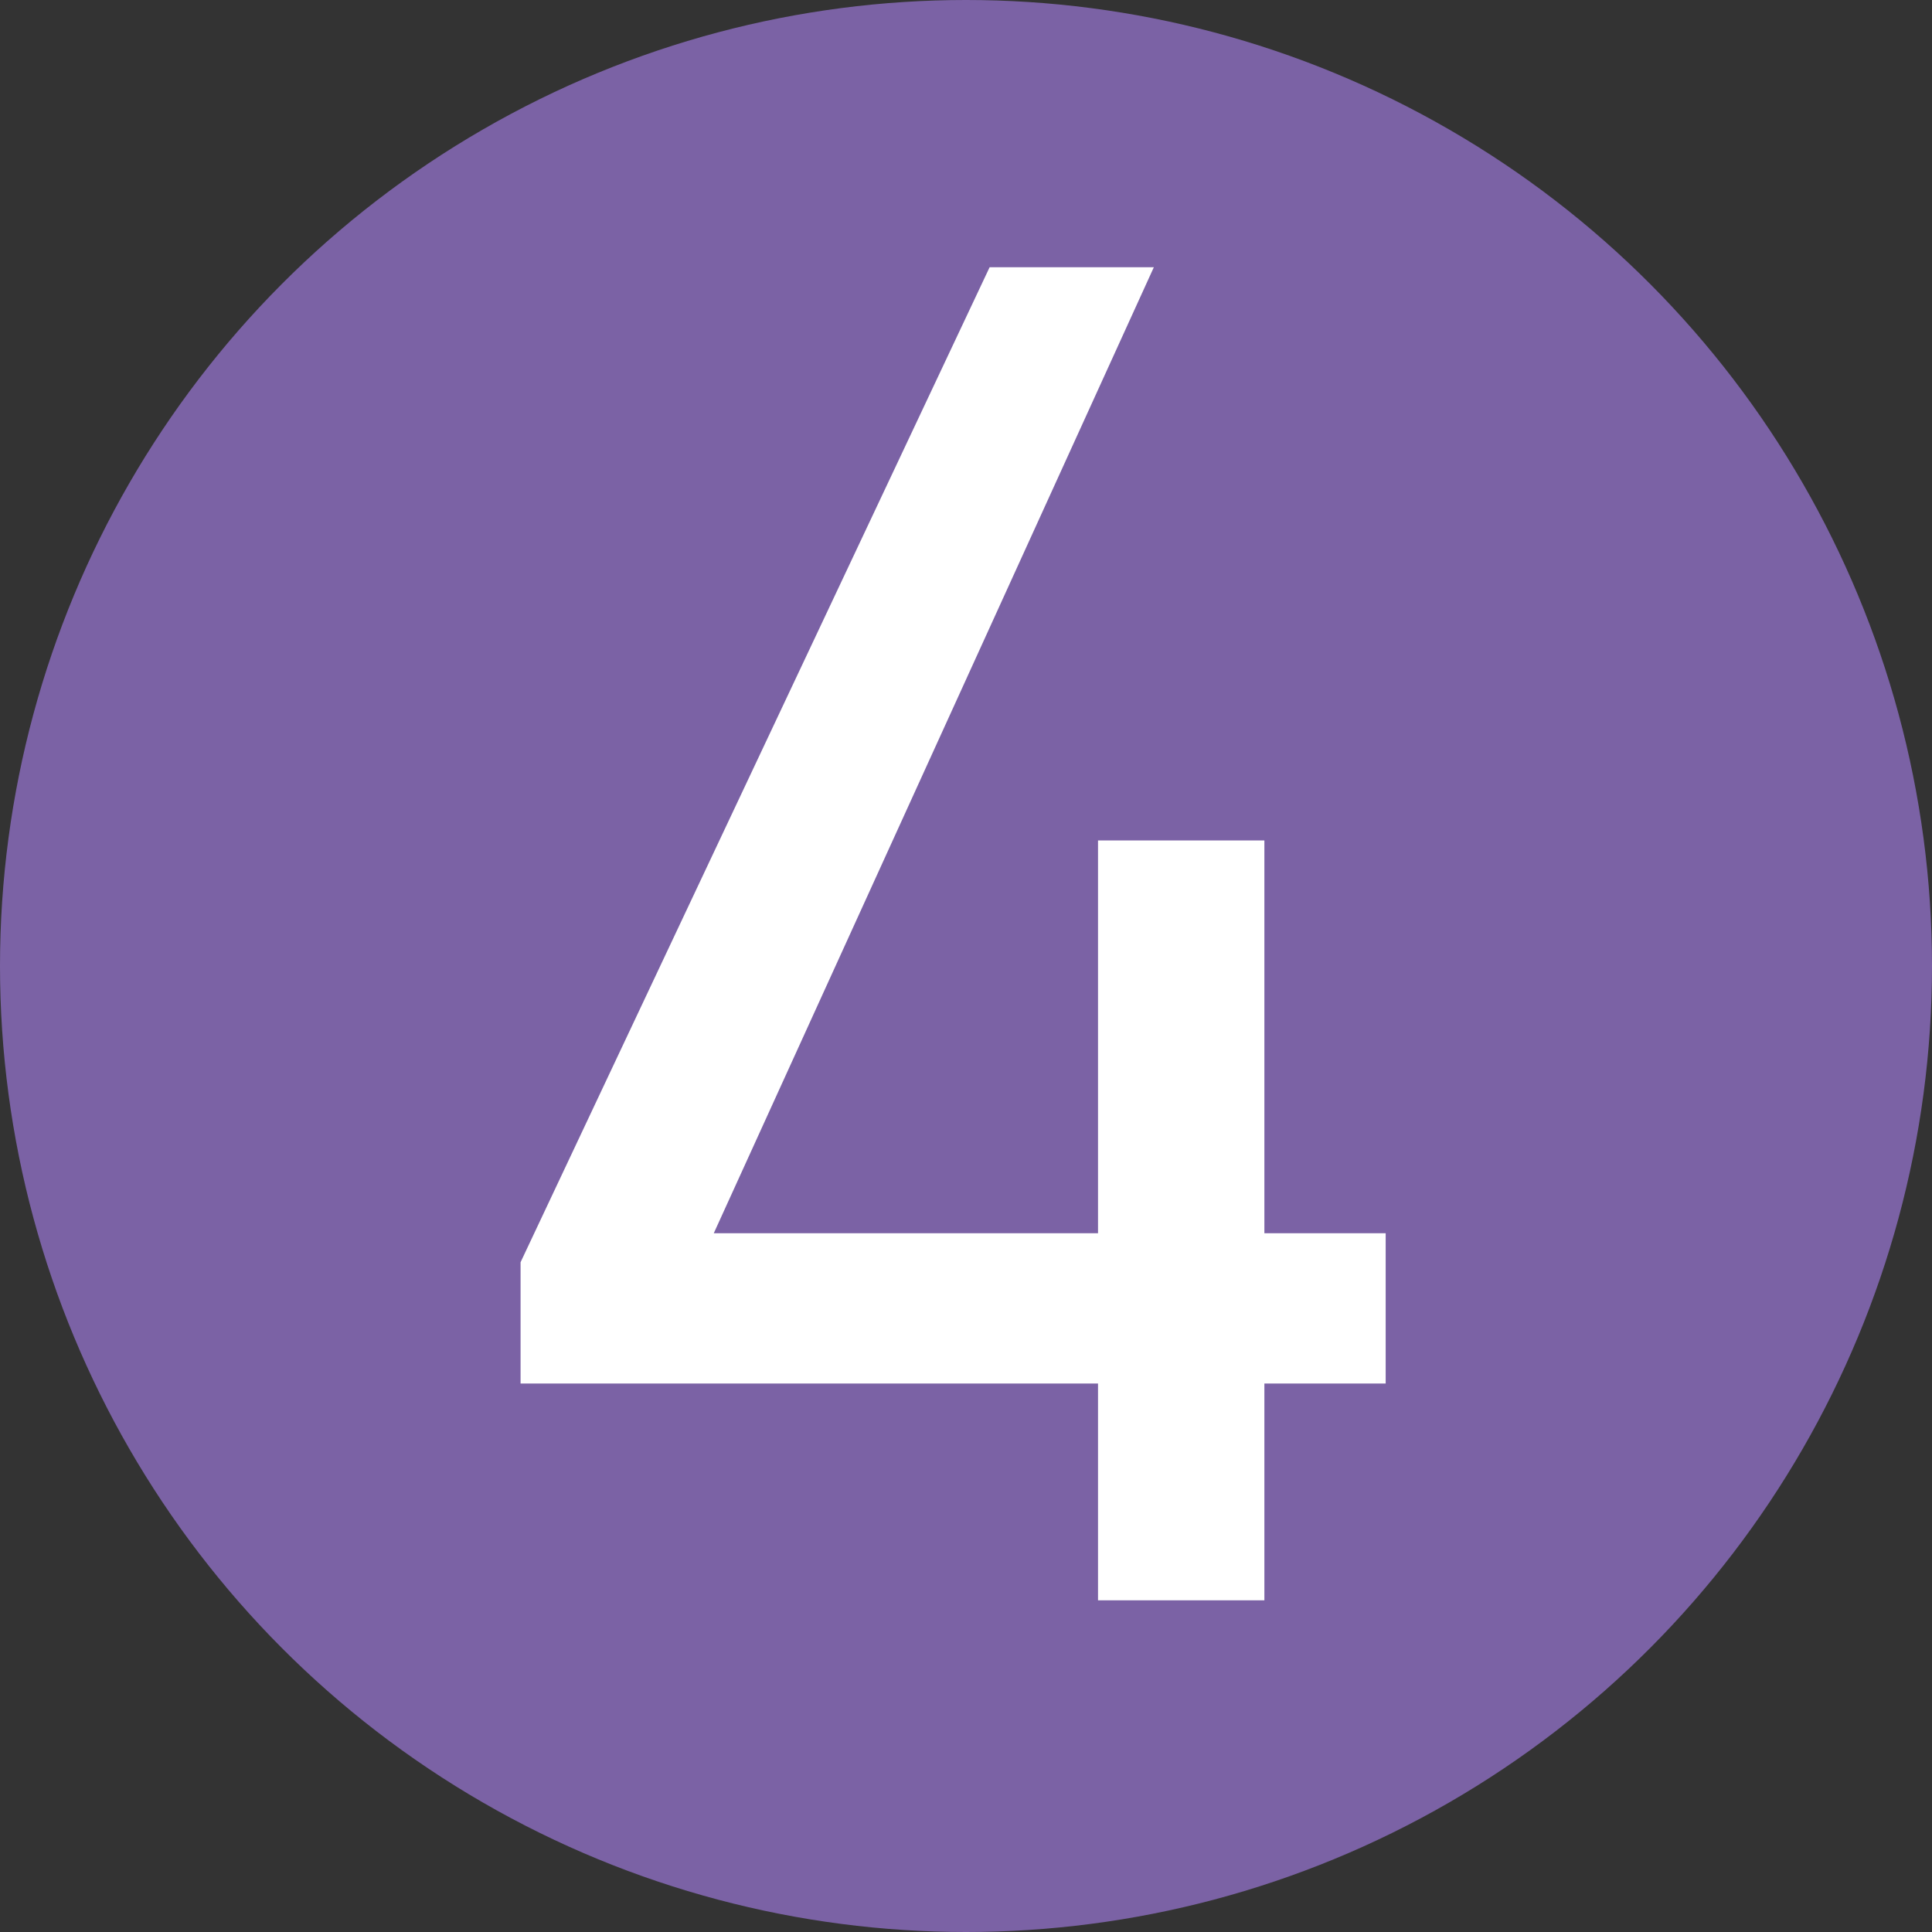
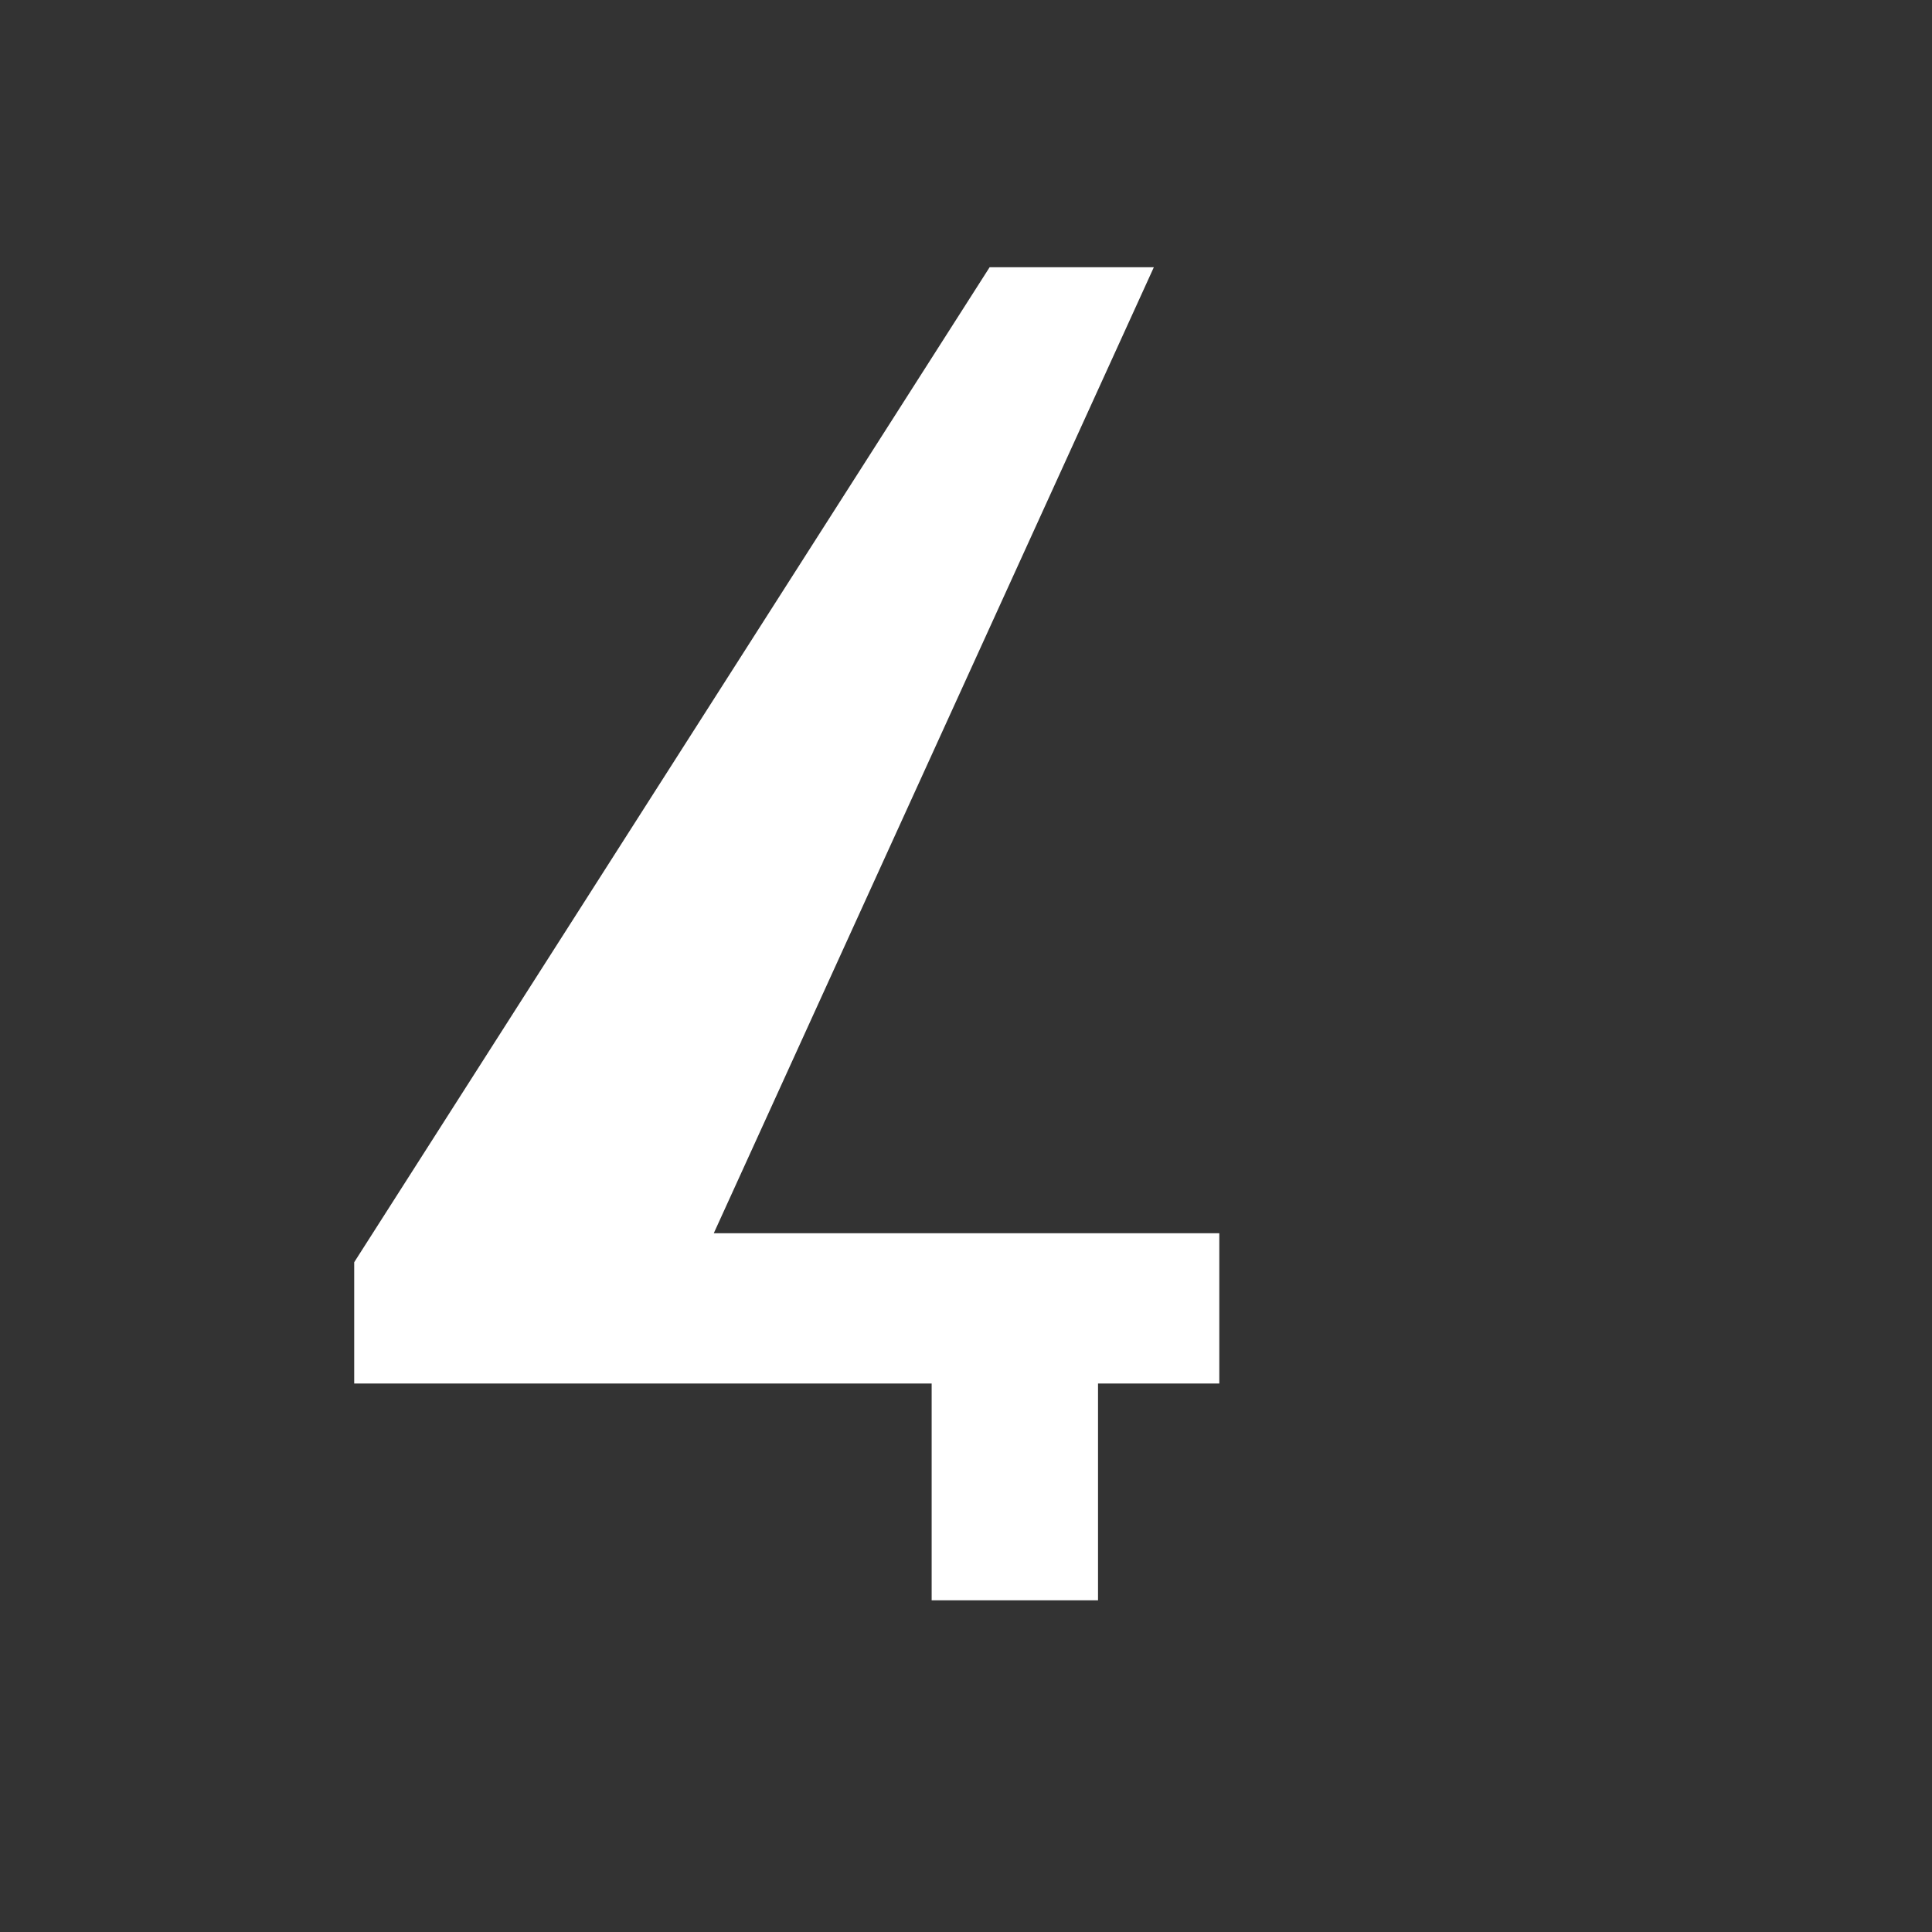
<svg xmlns="http://www.w3.org/2000/svg" id="hnum04" version="1.1" viewBox="0 0 18 18">
  <rect x="0" y="0" width="18" height="18" fill="#333333" stroke="none" />
  <defs>
    <style>
      .cls-1 {
        fill: #7B62A5;
      }

      .cls-1, .cls-2 {
        stroke-width: 0px;
      }

      .cls-2 {
        fill: #fff;
      }
    </style>
  </defs>
-   <circle class="cls-1" cx="9" cy="9" r="9" />
-   <path class="cls-2" d="M10.75,2.49l-4.1,9h3.58v-3.66h1.55v3.66h1.13v1.4h-1.13v2.02h-1.55v-2.02h-5.38v-1.13L9.22,2.49h1.53Z" />
+   <path class="cls-2" d="M10.75,2.49l-4.1,9h3.58v-3.66v3.66h1.13v1.4h-1.13v2.02h-1.55v-2.02h-5.38v-1.13L9.22,2.49h1.53Z" />
</svg>